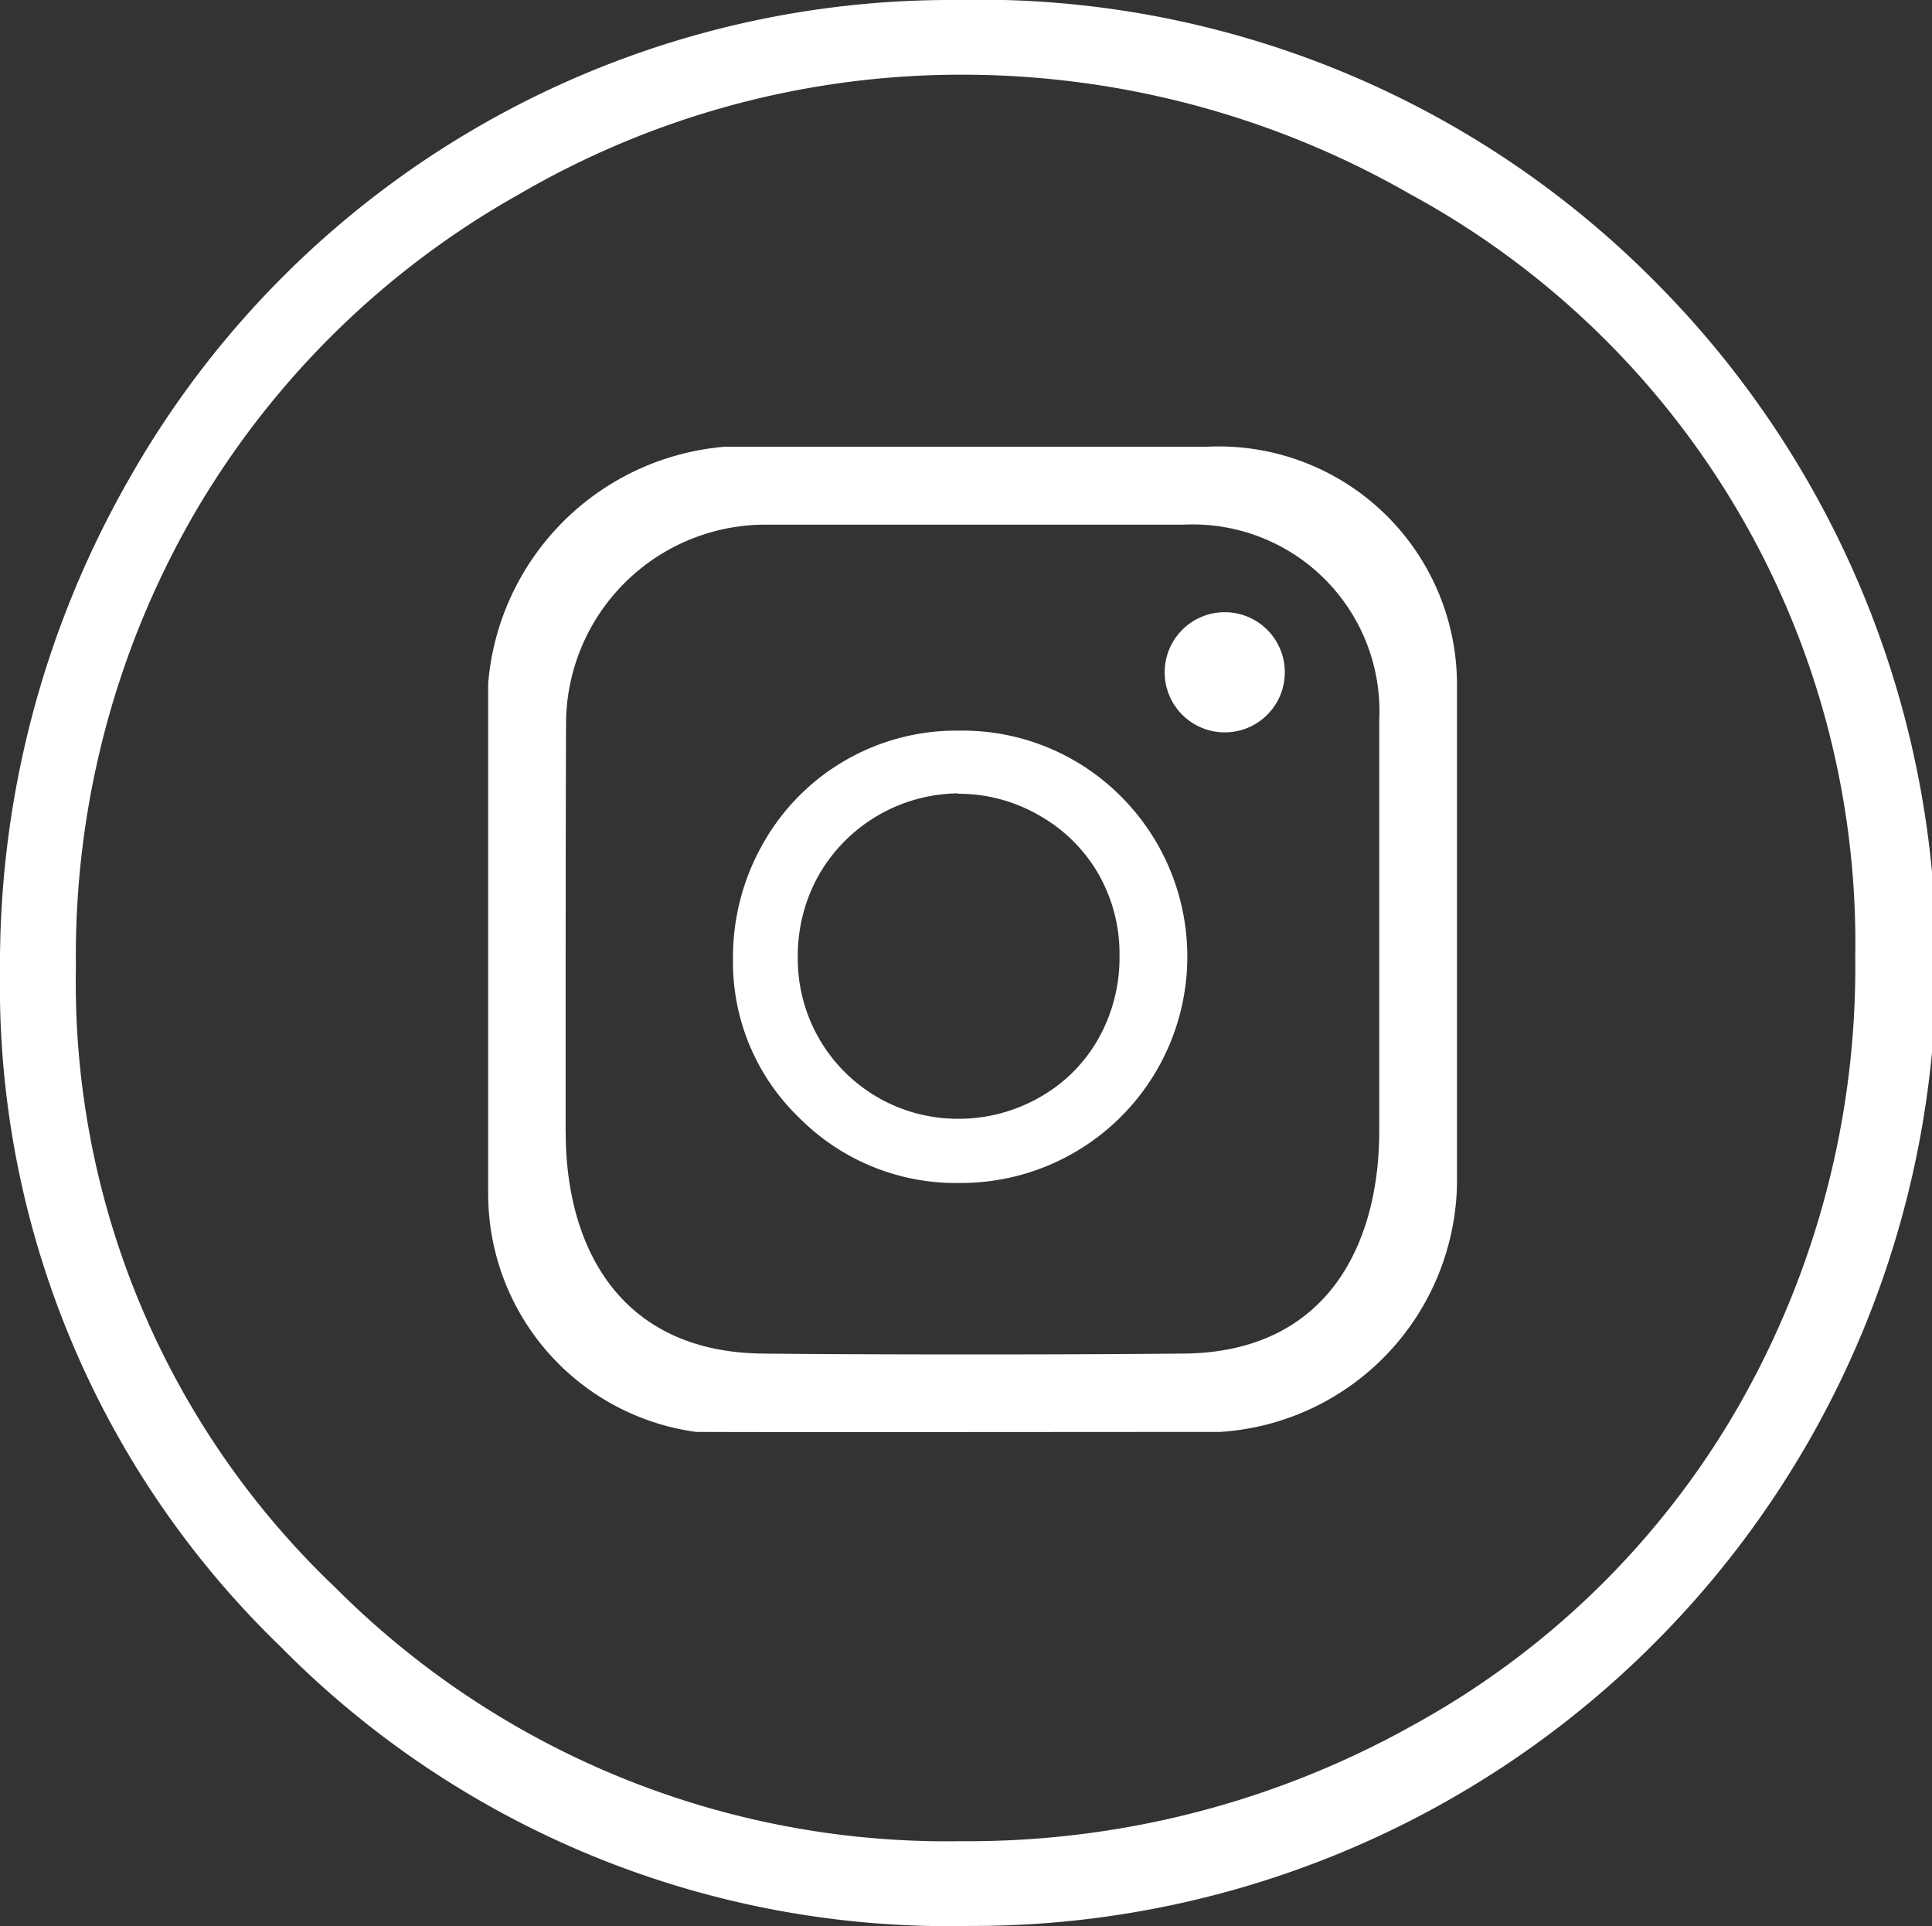
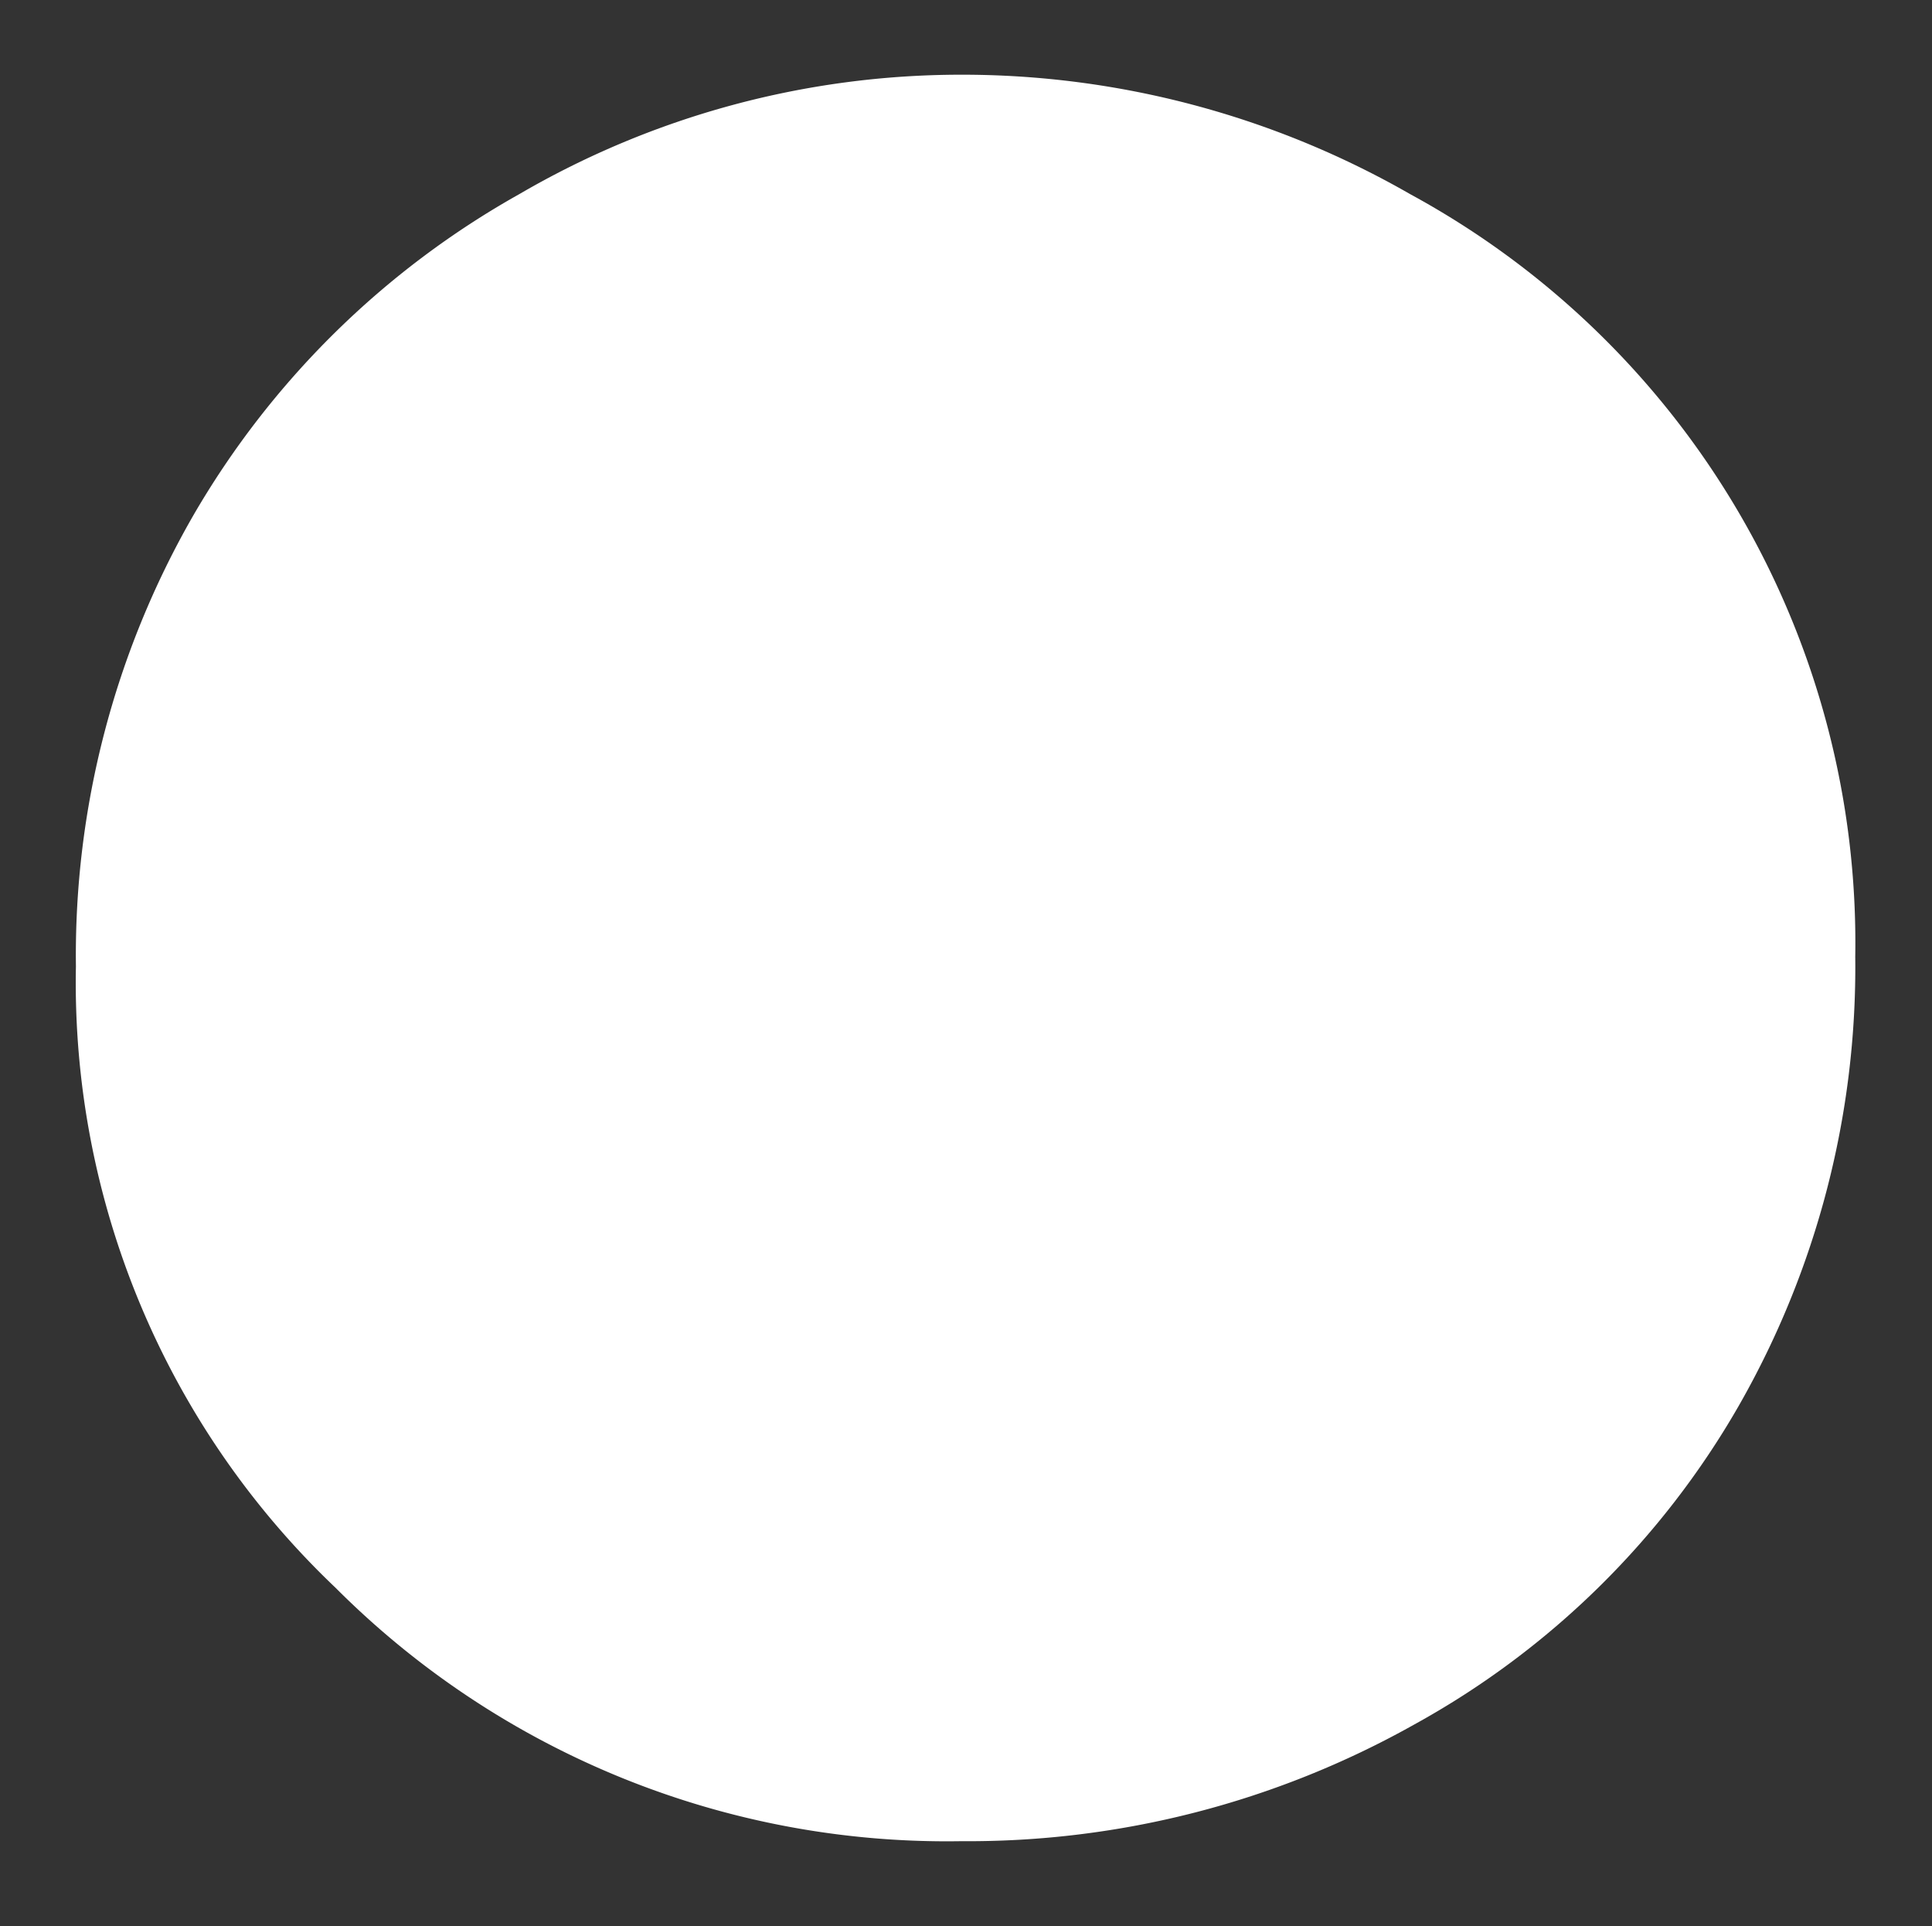
<svg xmlns="http://www.w3.org/2000/svg" width="25.372" height="25.291" viewBox="0 0 25.372 25.291">
  <rect x="0" y="0" width="25.372" height="25.291" fill="#333333" stroke="none" />
  <defs>
    <style>.a{fill:#fff;}</style>
  </defs>
  <g transform="translate(0 0)">
-     <path class="a" d="M632.427,1254.736a12.494,12.494,0,0,1,9.156,3.65,12.657,12.657,0,0,1-8.96,21.64,12.326,12.326,0,0,1-9.042-3.667,12.055,12.055,0,0,1-3.685-8.872,12.829,12.829,0,0,1,1.679-6.433,12.4,12.4,0,0,1,10.852-6.318Zm.089.981a11.517,11.517,0,0,0-5.8,1.568,11.376,11.376,0,0,0-4.283,4.222,11.581,11.581,0,0,0-1.54,5.919,10.96,10.96,0,0,0,3.409,8.159,11.338,11.338,0,0,0,8.218,3.328,11.967,11.967,0,0,0,5.945-1.53,11.055,11.055,0,0,0,4.264-4.185,11.6,11.6,0,0,0,1.531-5.9,11.186,11.186,0,0,0-5.842-10.011A11.824,11.824,0,0,0,632.515,1255.717Z" transform="translate(-619.896 -1254.736)" />
+     <path class="a" d="M632.427,1254.736Zm.089.981a11.517,11.517,0,0,0-5.8,1.568,11.376,11.376,0,0,0-4.283,4.222,11.581,11.581,0,0,0-1.54,5.919,10.96,10.96,0,0,0,3.409,8.159,11.338,11.338,0,0,0,8.218,3.328,11.967,11.967,0,0,0,5.945-1.53,11.055,11.055,0,0,0,4.264-4.185,11.6,11.6,0,0,0,1.531-5.9,11.186,11.186,0,0,0-5.842-10.011A11.824,11.824,0,0,0,632.515,1255.717Z" transform="translate(-619.896 -1254.736)" />
  </g>
  <g transform="translate(6.411 5.866)">
    <g transform="translate(0 0)">
-       <path class="a" d="M652.882,1276.277a3.129,3.129,0,0,1,3.281,3.119v6.557a3.323,3.323,0,0,1-3.112,3.261c-1.664,0-5.58.005-6.879,0a3.155,3.155,0,0,1-2.732-3.115v-6.716a3.4,3.4,0,0,1,3.112-3.106Zm-8.424,9c0,1.505.707,2.885,2.58,2.908,1,.012,3.634.019,5.541,0s2.563-1.47,2.563-2.921c0-1.1,0-3.889,0-5.4a2.452,2.452,0,0,0-2.578-2.563h-5.54a2.62,2.62,0,0,0-2.561,2.563C644.457,1281.163,644.457,1283.775,644.457,1285.28Z" transform="translate(-643.44 -1276.277)" />
-     </g>
+       </g>
    <g transform="translate(3.211 3.729)">
      <path class="a" d="M658.177,1289.972a2.934,2.934,0,0,1,2.15.857,2.973,2.973,0,0,1-2.1,5.082,2.9,2.9,0,0,1-2.124-.861,2.832,2.832,0,0,1-.865-2.084,3.011,3.011,0,0,1,.394-1.511,2.912,2.912,0,0,1,2.549-1.484Zm.017.823a2.133,2.133,0,0,0-1.826,1.067,2.162,2.162,0,0,0-.279,1.09,2.1,2.1,0,0,0,2.1,2.116,2.138,2.138,0,0,0,1.076-.282,2.017,2.017,0,0,0,.772-.771,2.165,2.165,0,0,0,.277-1.087,2.111,2.111,0,0,0-.277-1.075,2.068,2.068,0,0,0-.78-.77A2.111,2.111,0,0,0,658.194,1290.8Z" transform="translate(-655.234 -1289.972)" />
    </g>
-     <circle class="a" cx="0.789" cy="0.789" r="0.789" transform="translate(8.884 2.173)" />
  </g>
</svg>